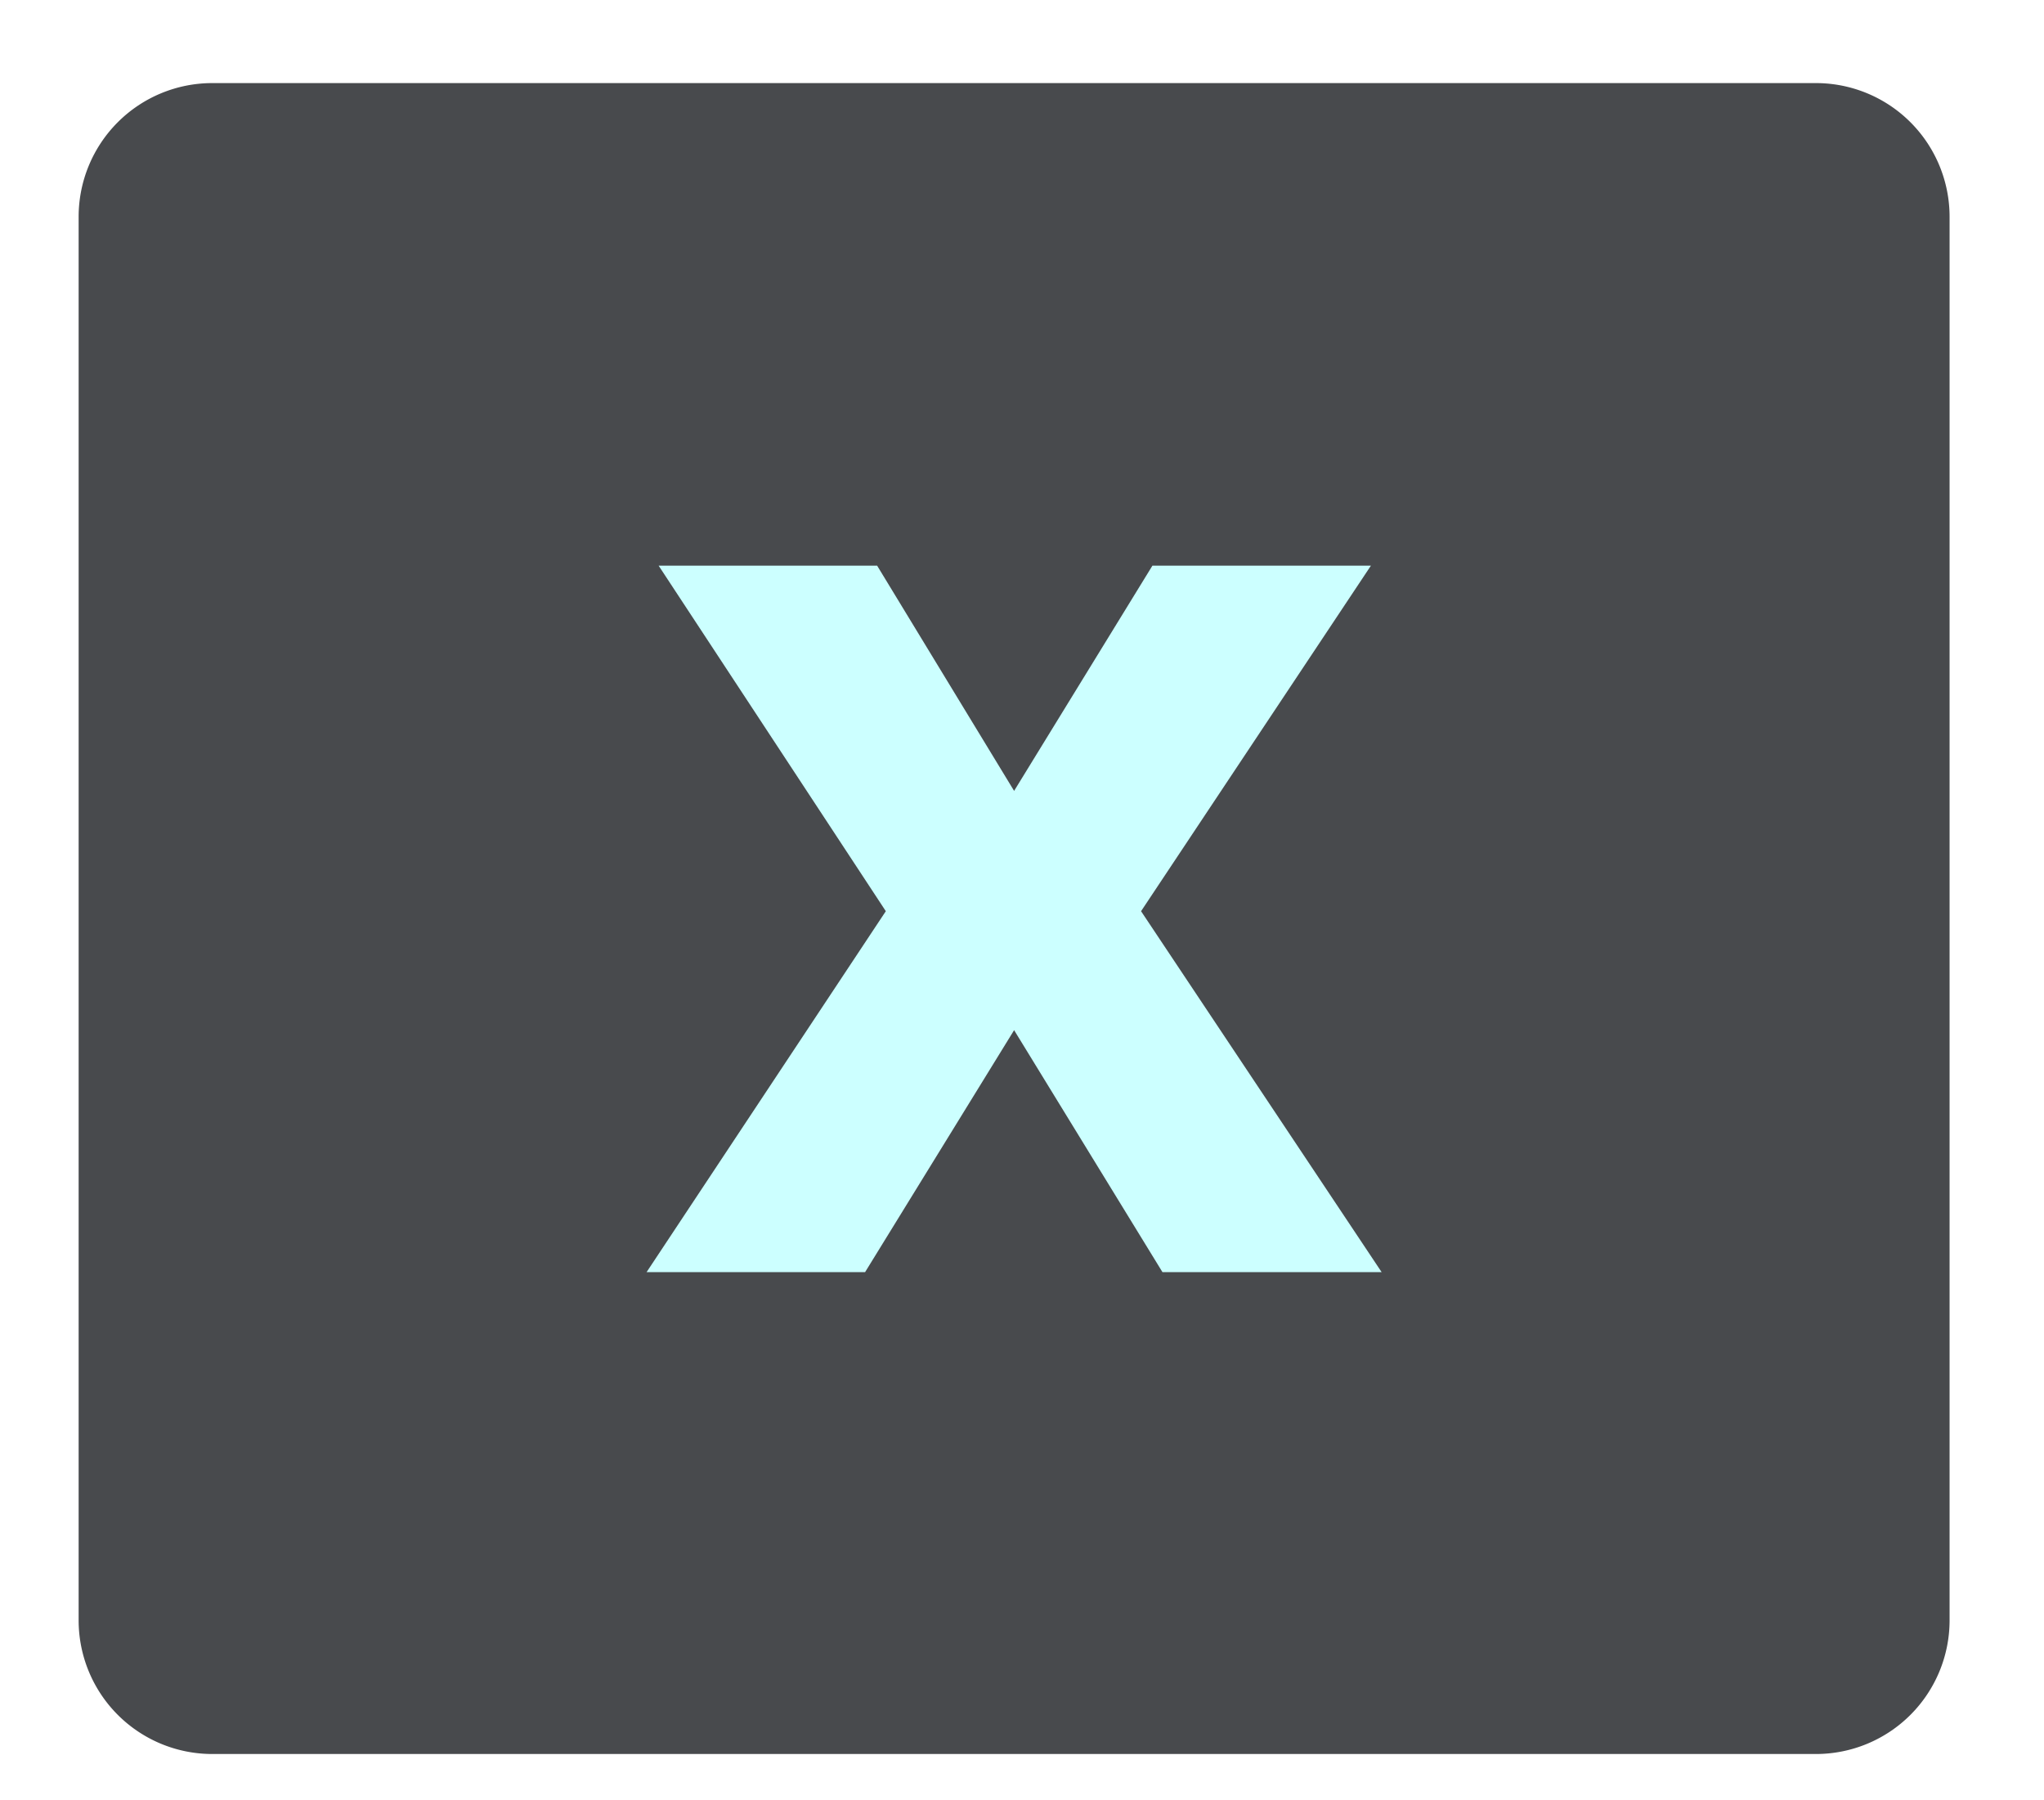
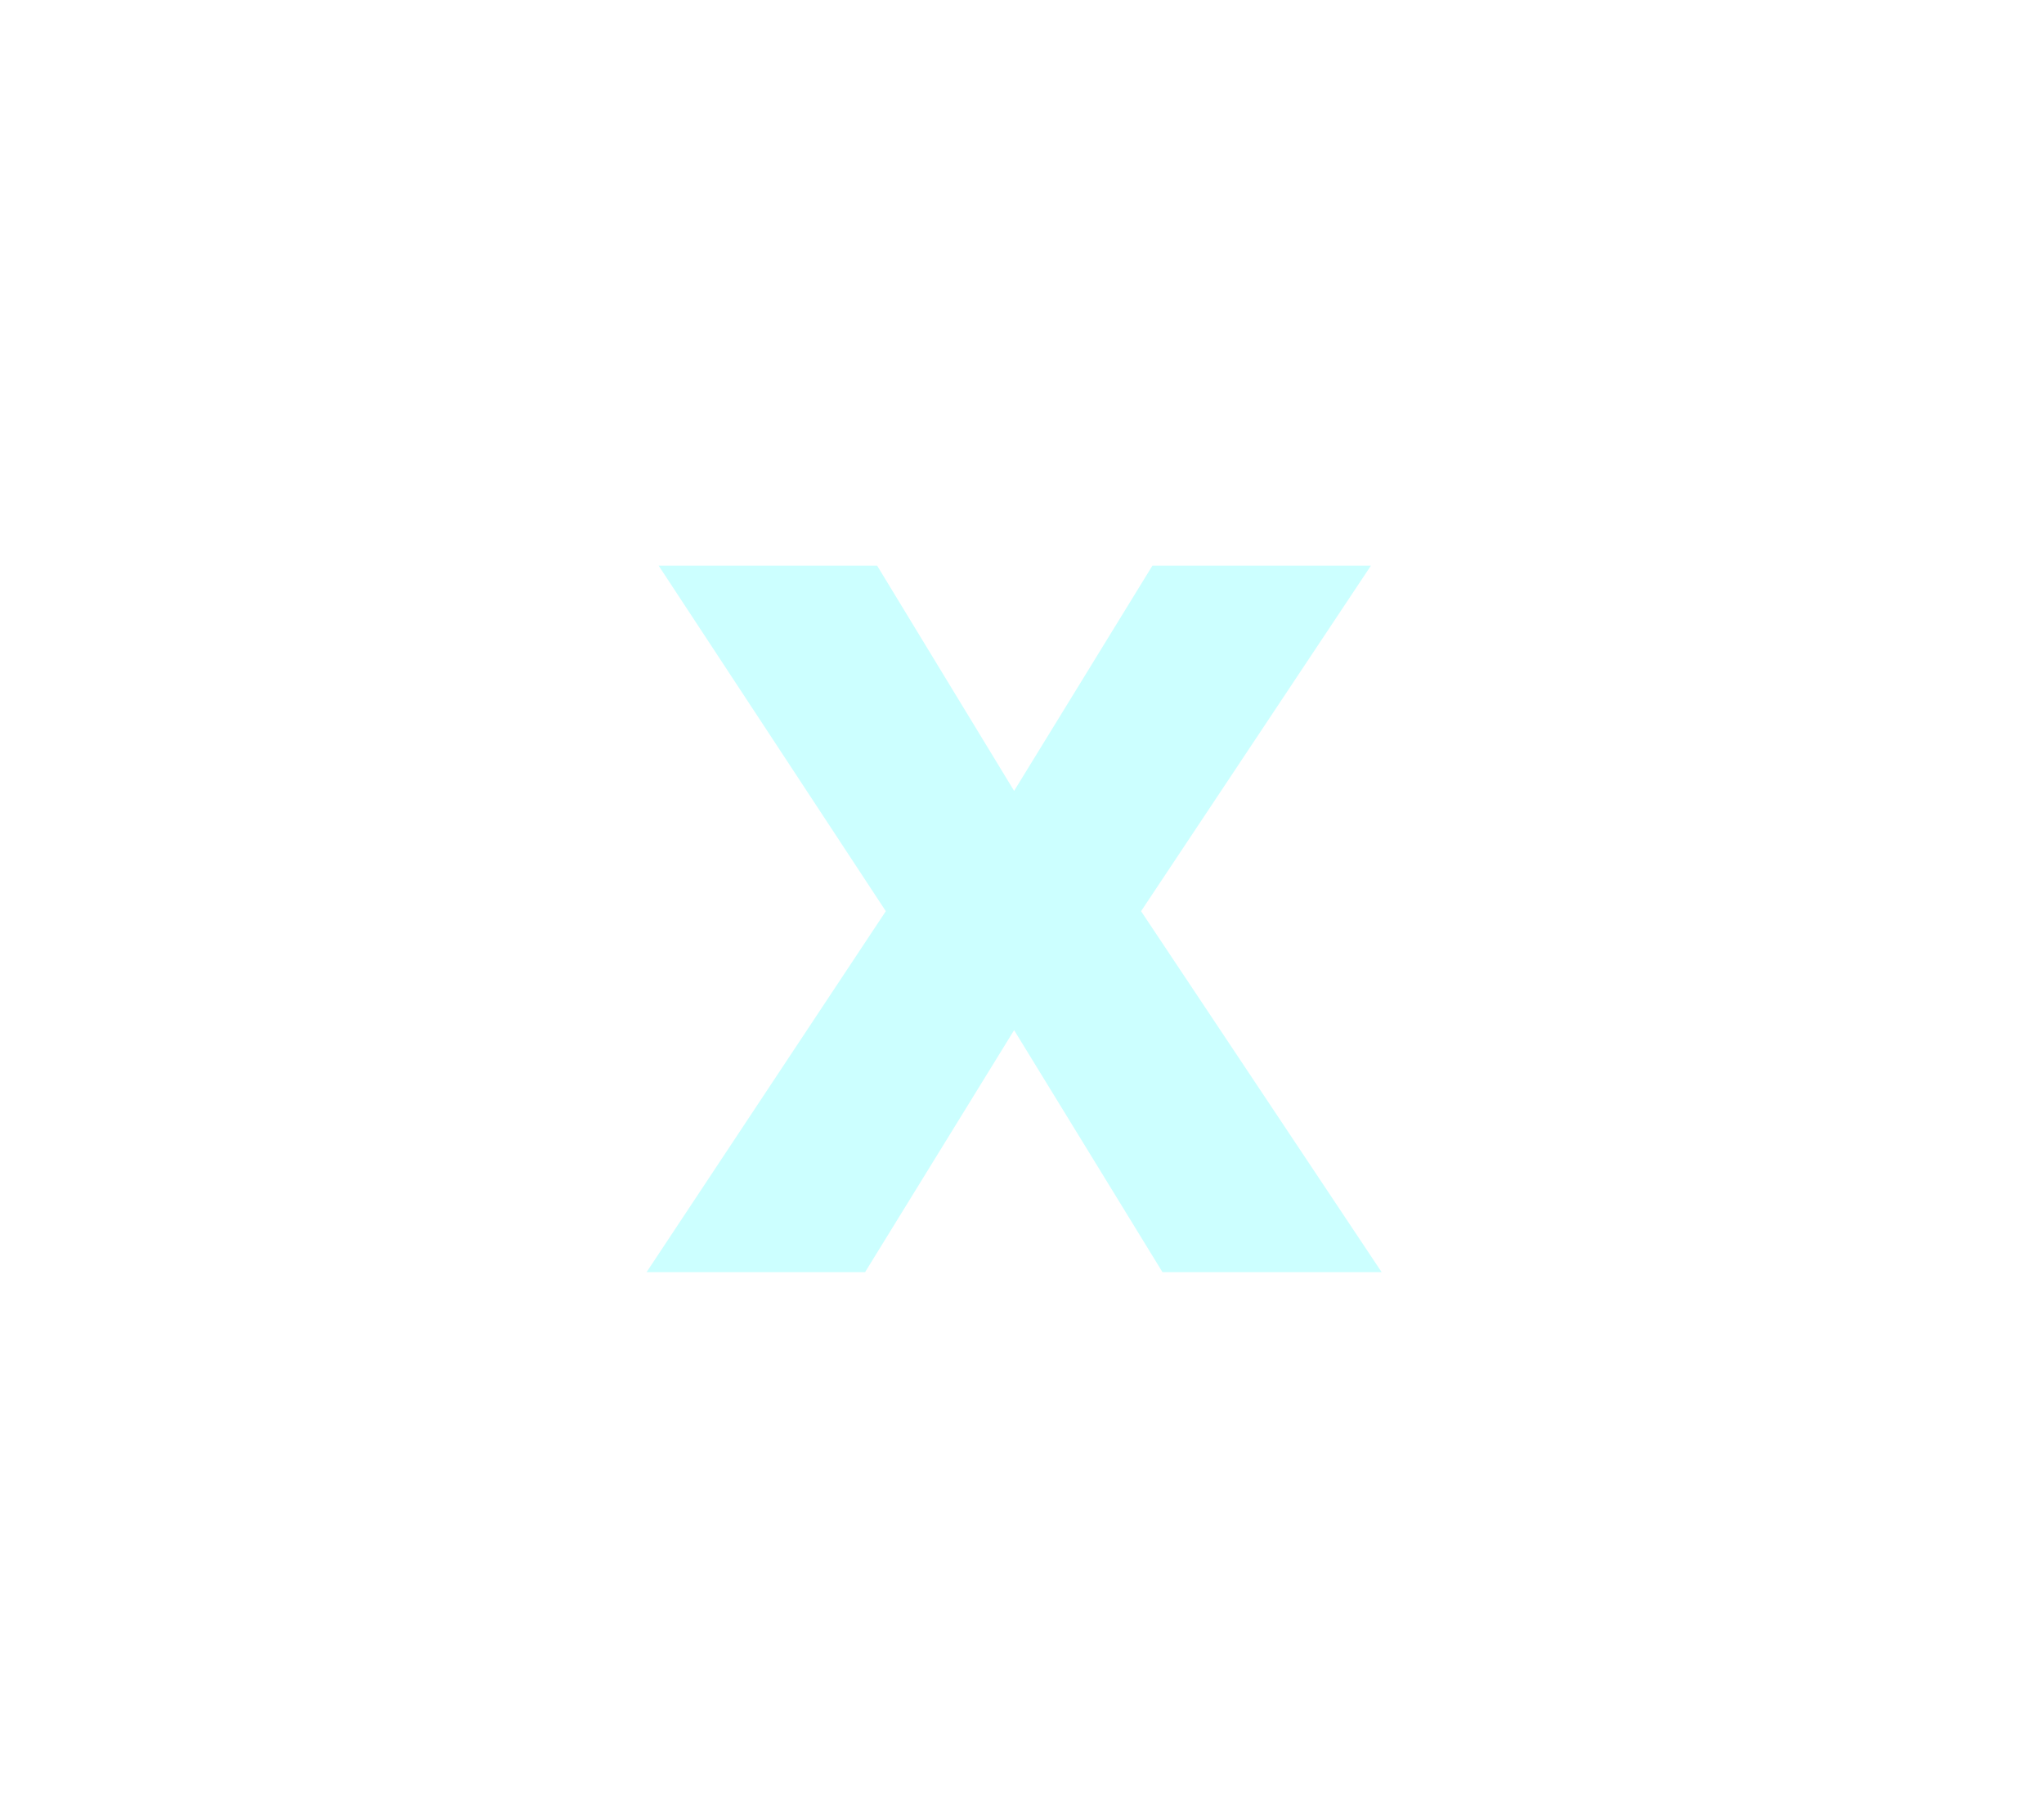
<svg xmlns="http://www.w3.org/2000/svg" id="master-artboard" viewBox="0 0 177.666 156.383" width="177.666px" height="156.383px" version="1.1" style="shape-rendering:geometricPrecision; text-rendering:geometricPrecision; image-rendering:optimizeQuality; fill-rule:evenodd; clip-rule:evenodd">
  <rect id="ee-background" x="0" y="0" width="177.666" height="156.383" style="fill: white; fill-opacity: 1; pointer-events: none;" />
  <g transform="matrix(5.808, 0, 0, 5.808, -413.664, -441.564)">
-     <path d="M 74.4 77.27 H 98.4 A 2 2 0 0 1 100.4 79.27 V 100.27 A 2 2 0 0 1 98.4 102.27 H 74.4 A 2 2 0 0 1 72.4 100.27 V 79.27 A 2 2 0 0 1 74.4 77.27 Z" fill="#484a4d" />
    <path d="M84.48,89.66l-3.4-5.17h3.27l2.05,3.37,2.07-3.37h3.27L88.3,89.66l3.6,5.4H88.62L86.4,91.44l-2.23,3.62H80.9Z" fill="#cff" />
  </g>
</svg>